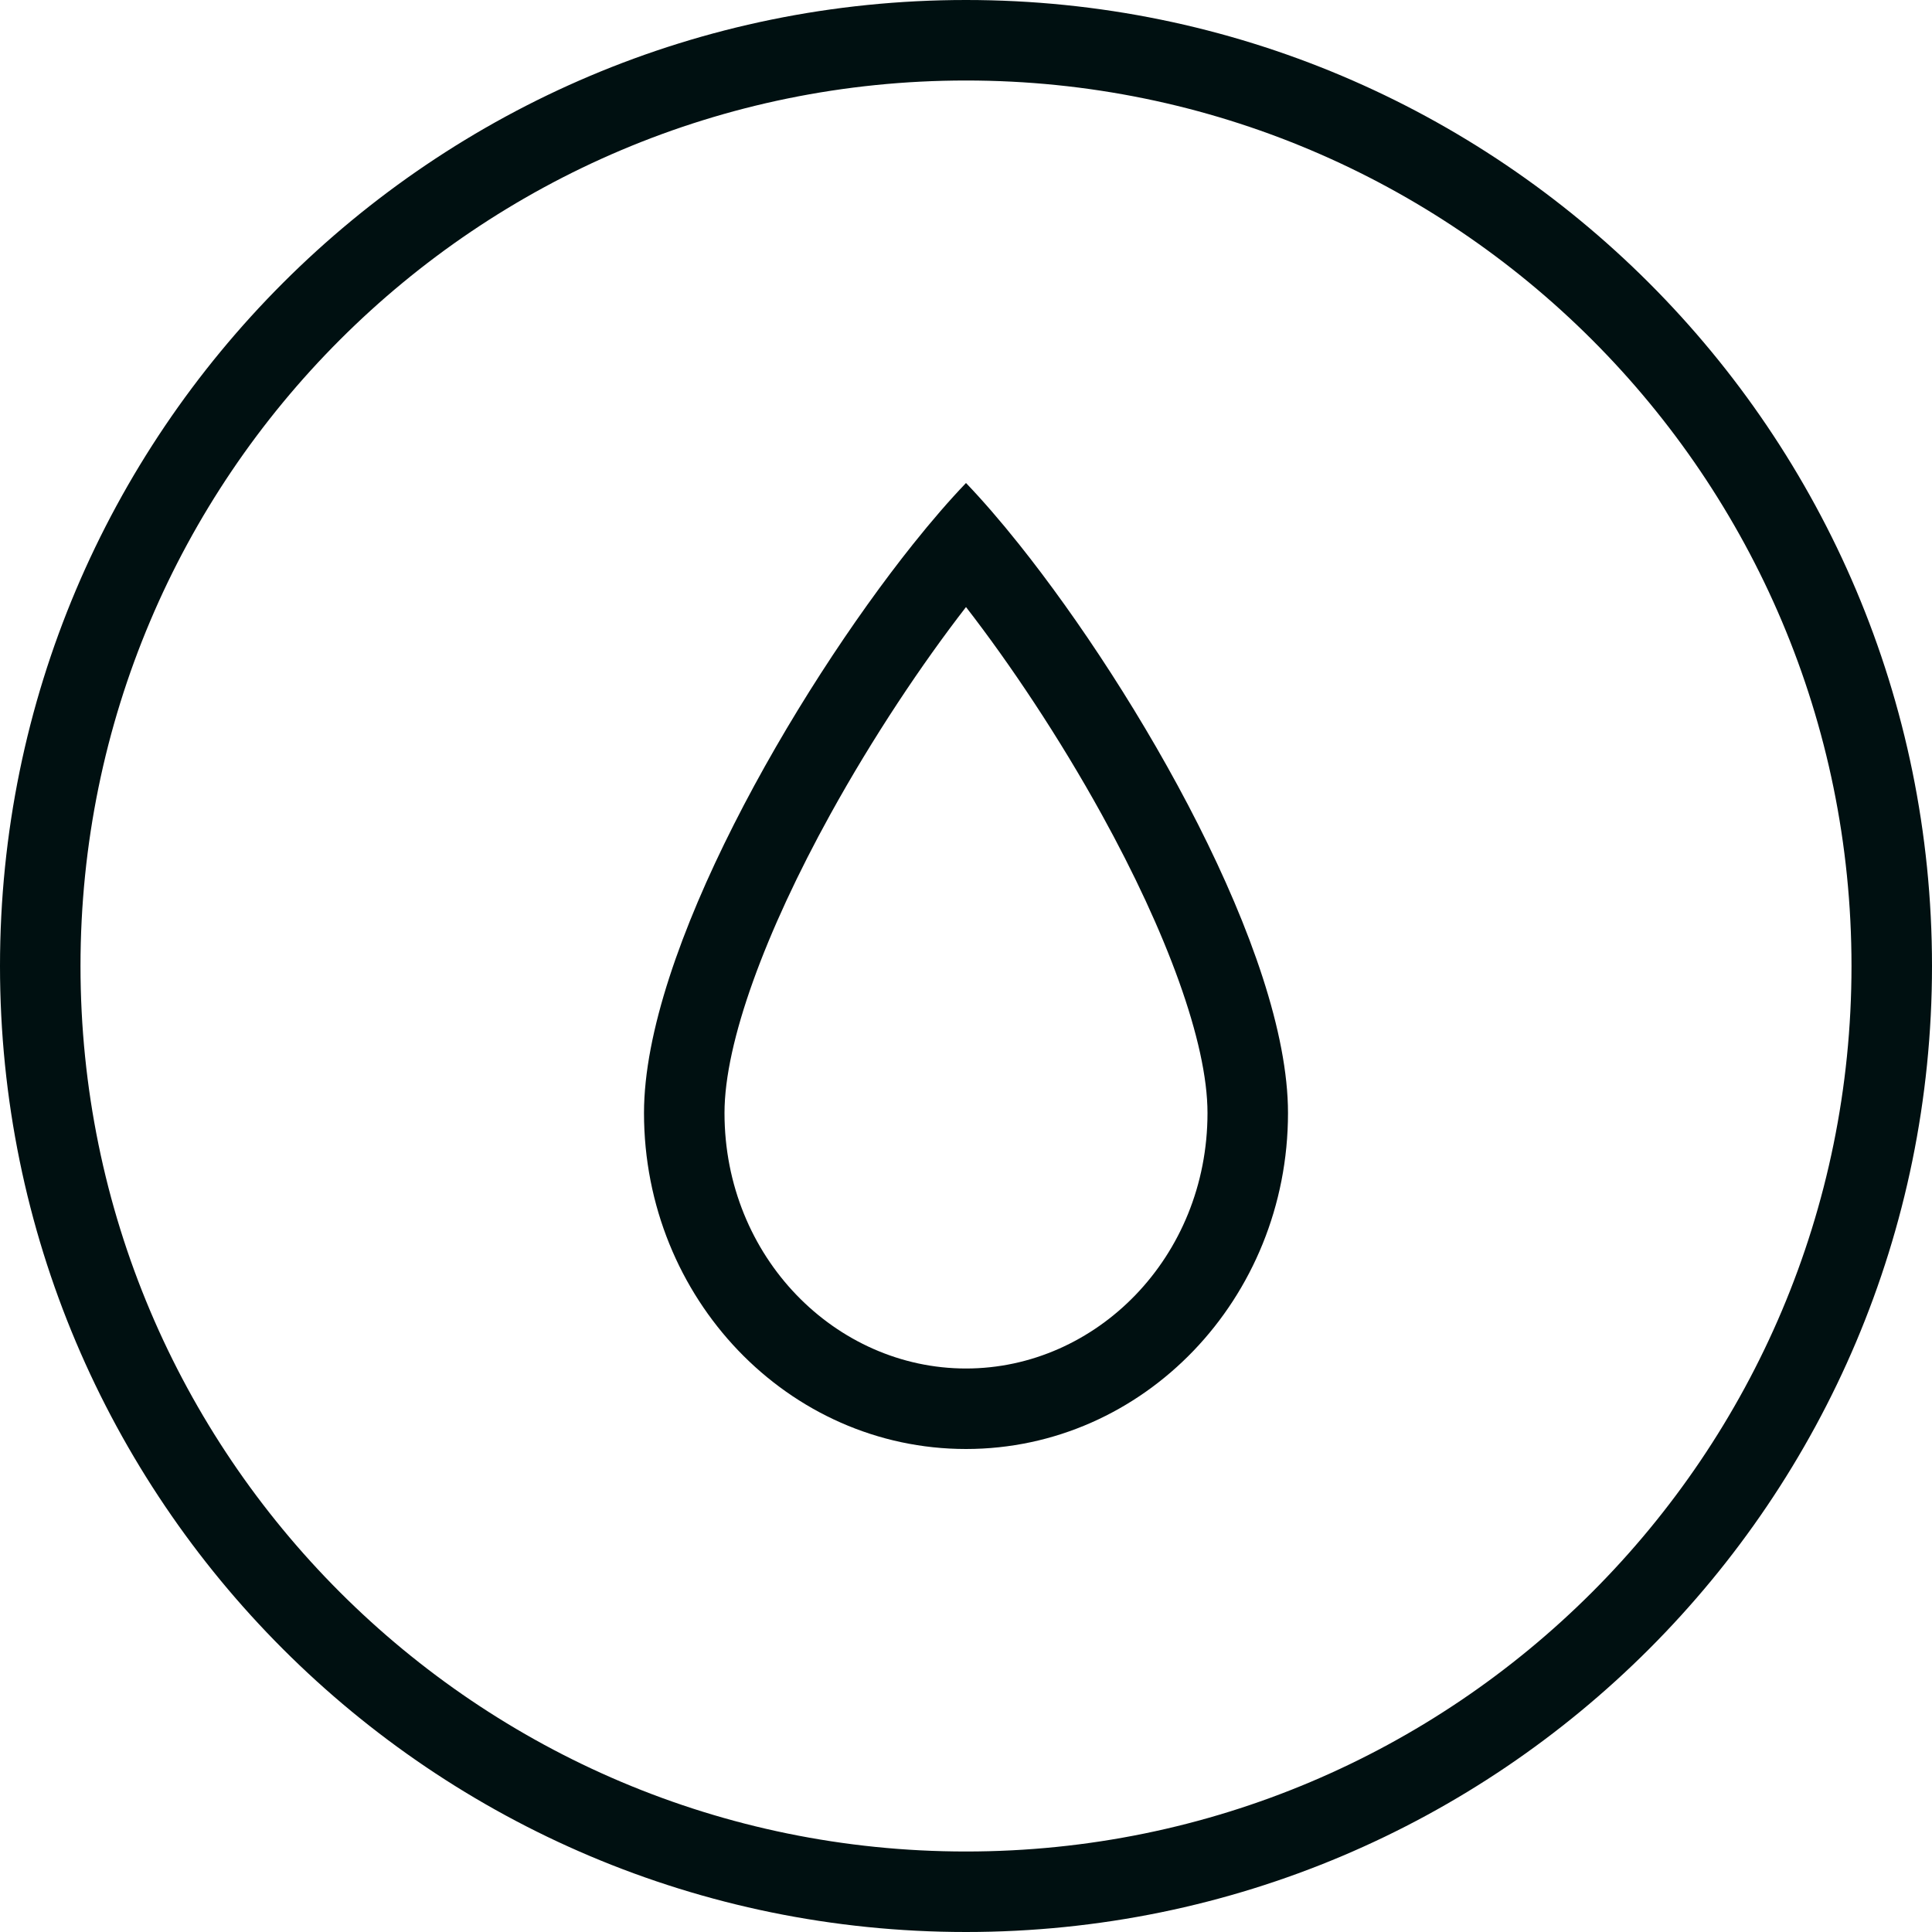
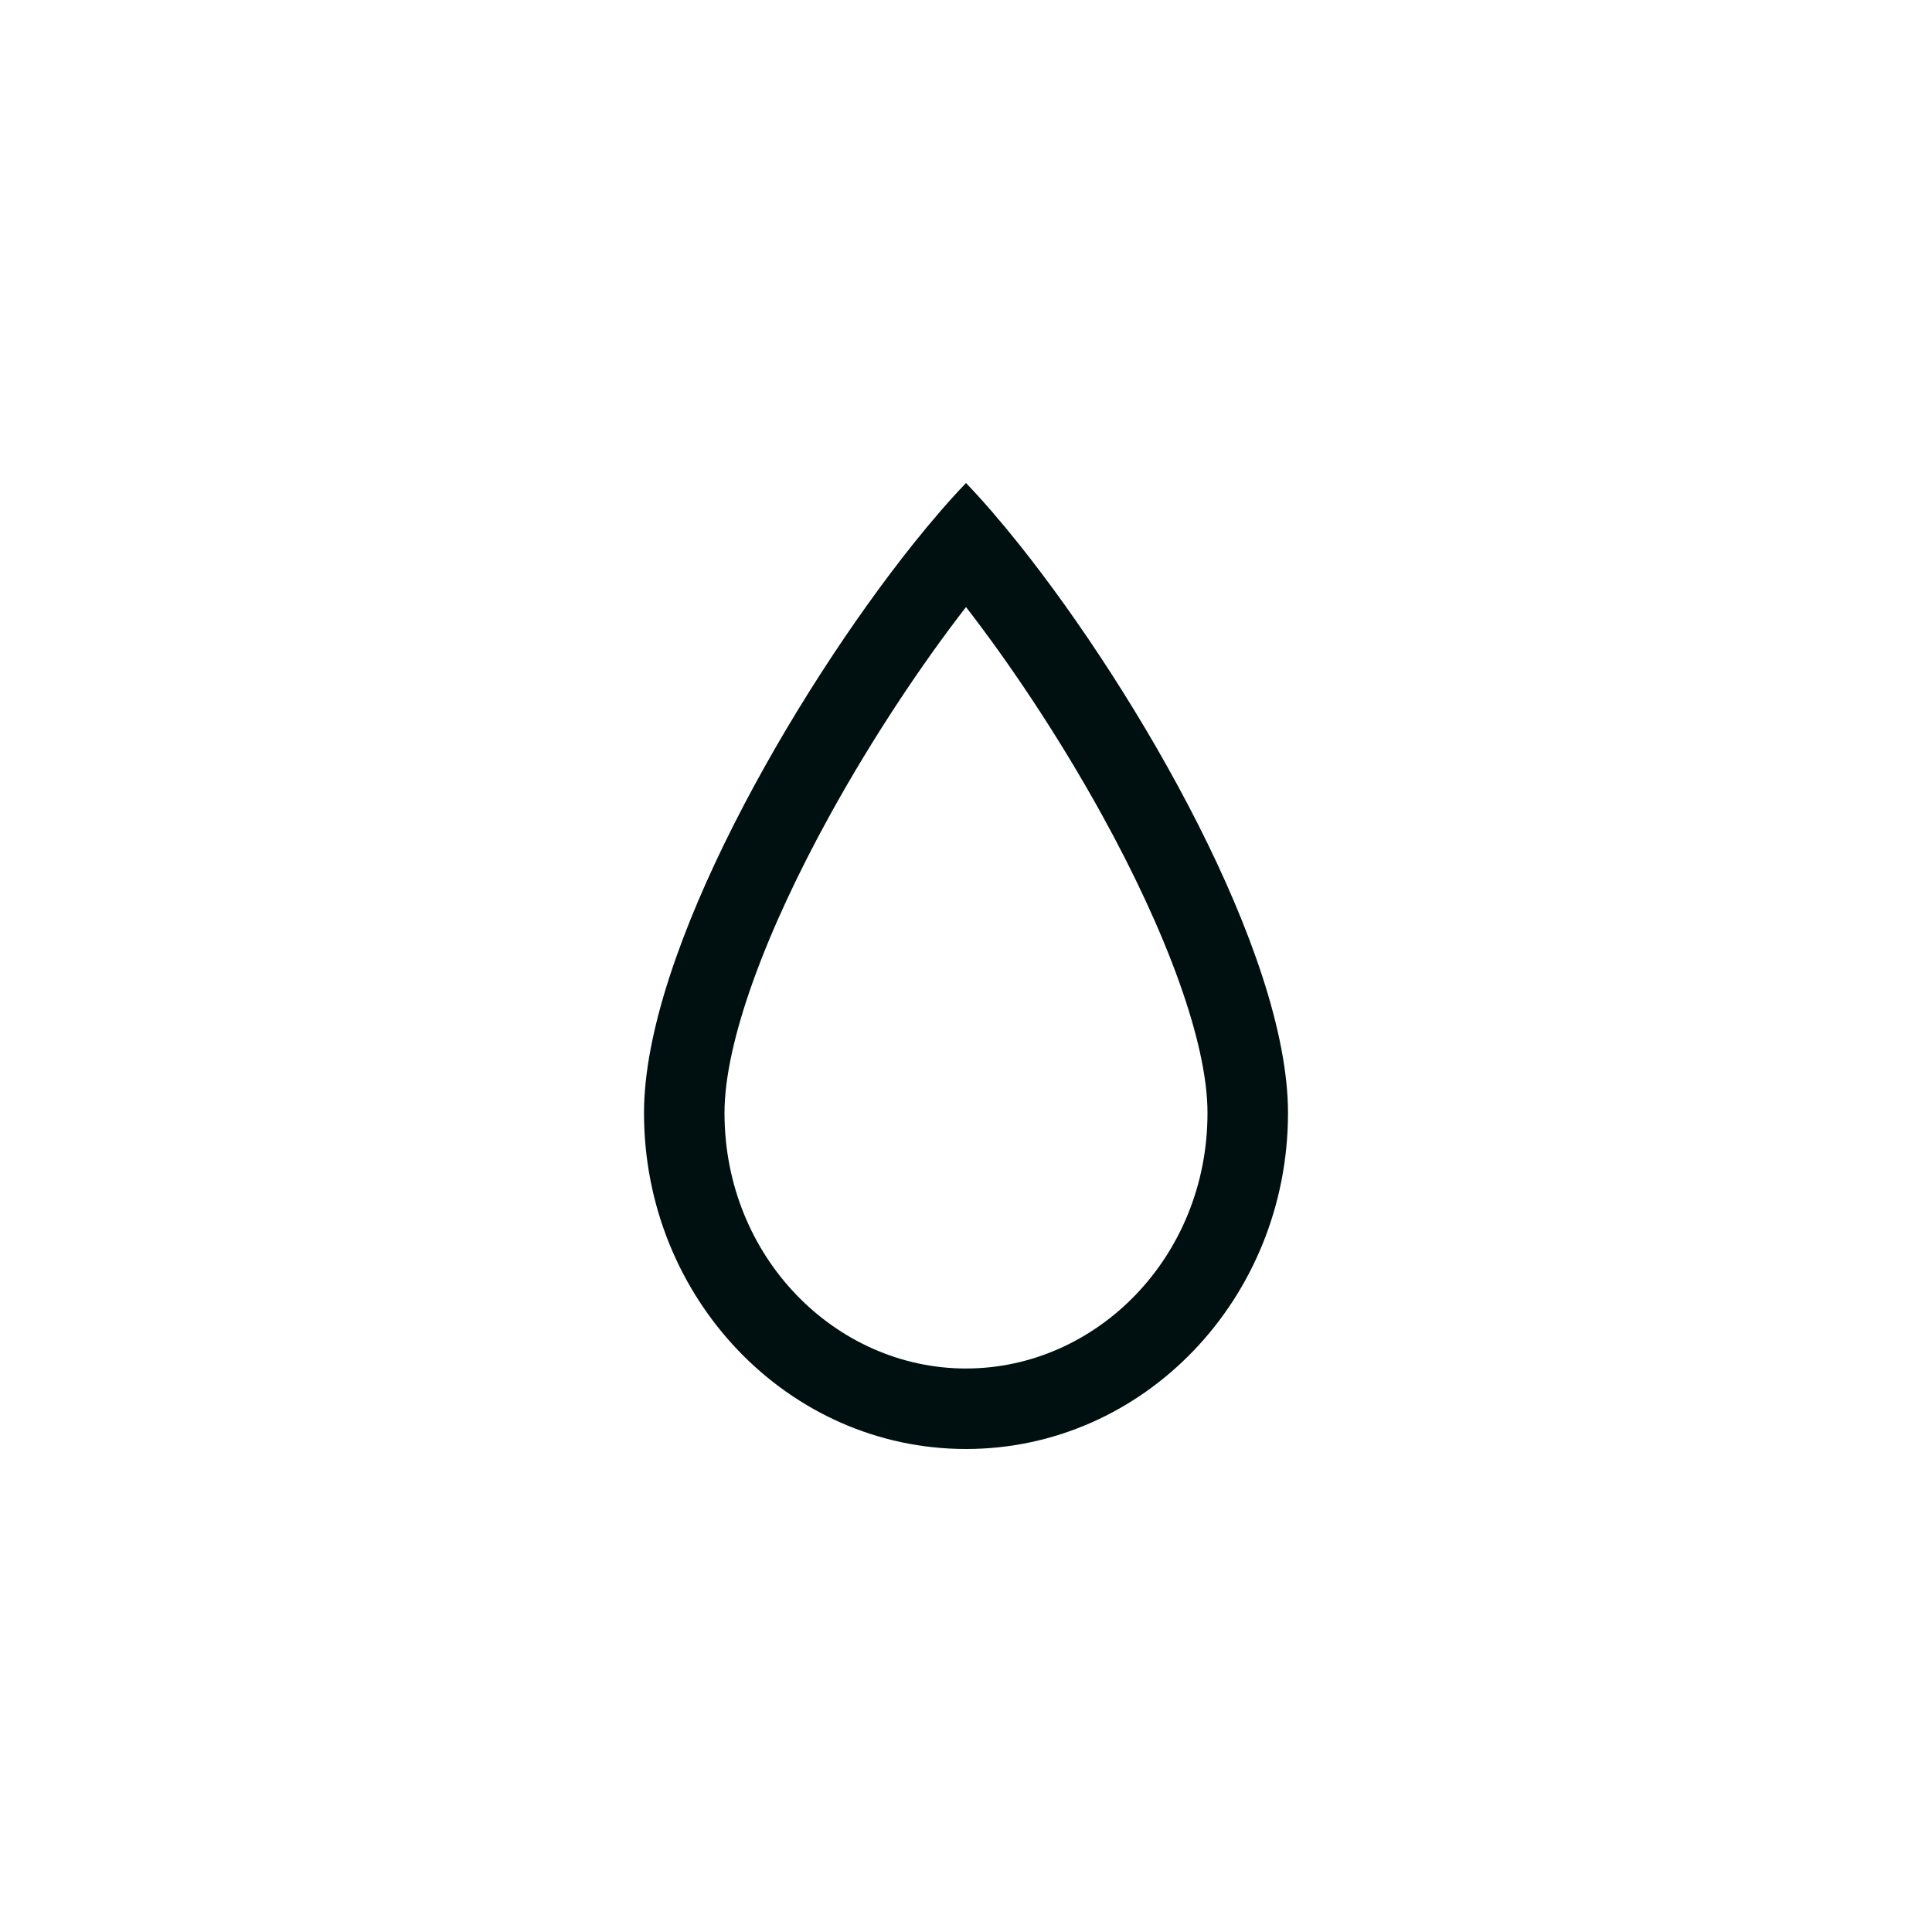
<svg xmlns="http://www.w3.org/2000/svg" width="24" height="24" viewBox="0 0 24 24" fill="none">
  <path fill-rule="evenodd" clip-rule="evenodd" d="M8 13.826C8 11.834 9.867 8.609 11.342 6.76C11.574 6.469 11.796 6.213 12 6C12.204 6.213 12.426 6.469 12.658 6.76C14.133 8.609 16 11.834 16 13.826C16 16.131 14.209 18 12 18C9.791 18 8 16.131 8 13.826ZM15 13.826C15 15.62 13.617 17 12 17C10.383 17 9 15.62 9 13.826C9 12.946 9.51 11.574 10.313 10.119C10.844 9.157 11.453 8.247 12 7.541C12.547 8.247 13.156 9.157 13.687 10.119C14.49 11.574 15 12.946 15 13.826Z" fill="#001011" />
-   <path fill-rule="evenodd" clip-rule="evenodd" d="M24 12C24 18.627 18.627 24 12 24C5.373 24 0 18.627 0 12C0 5.373 5.373 0 12 0C18.627 0 24 5.373 24 12ZM23 12C23 18.075 18.075 23 12 23C5.925 23 1 18.075 1 12C1 5.925 5.925 1 12 1C18.075 1 23 5.925 23 12Z" fill="#001011" />
</svg>